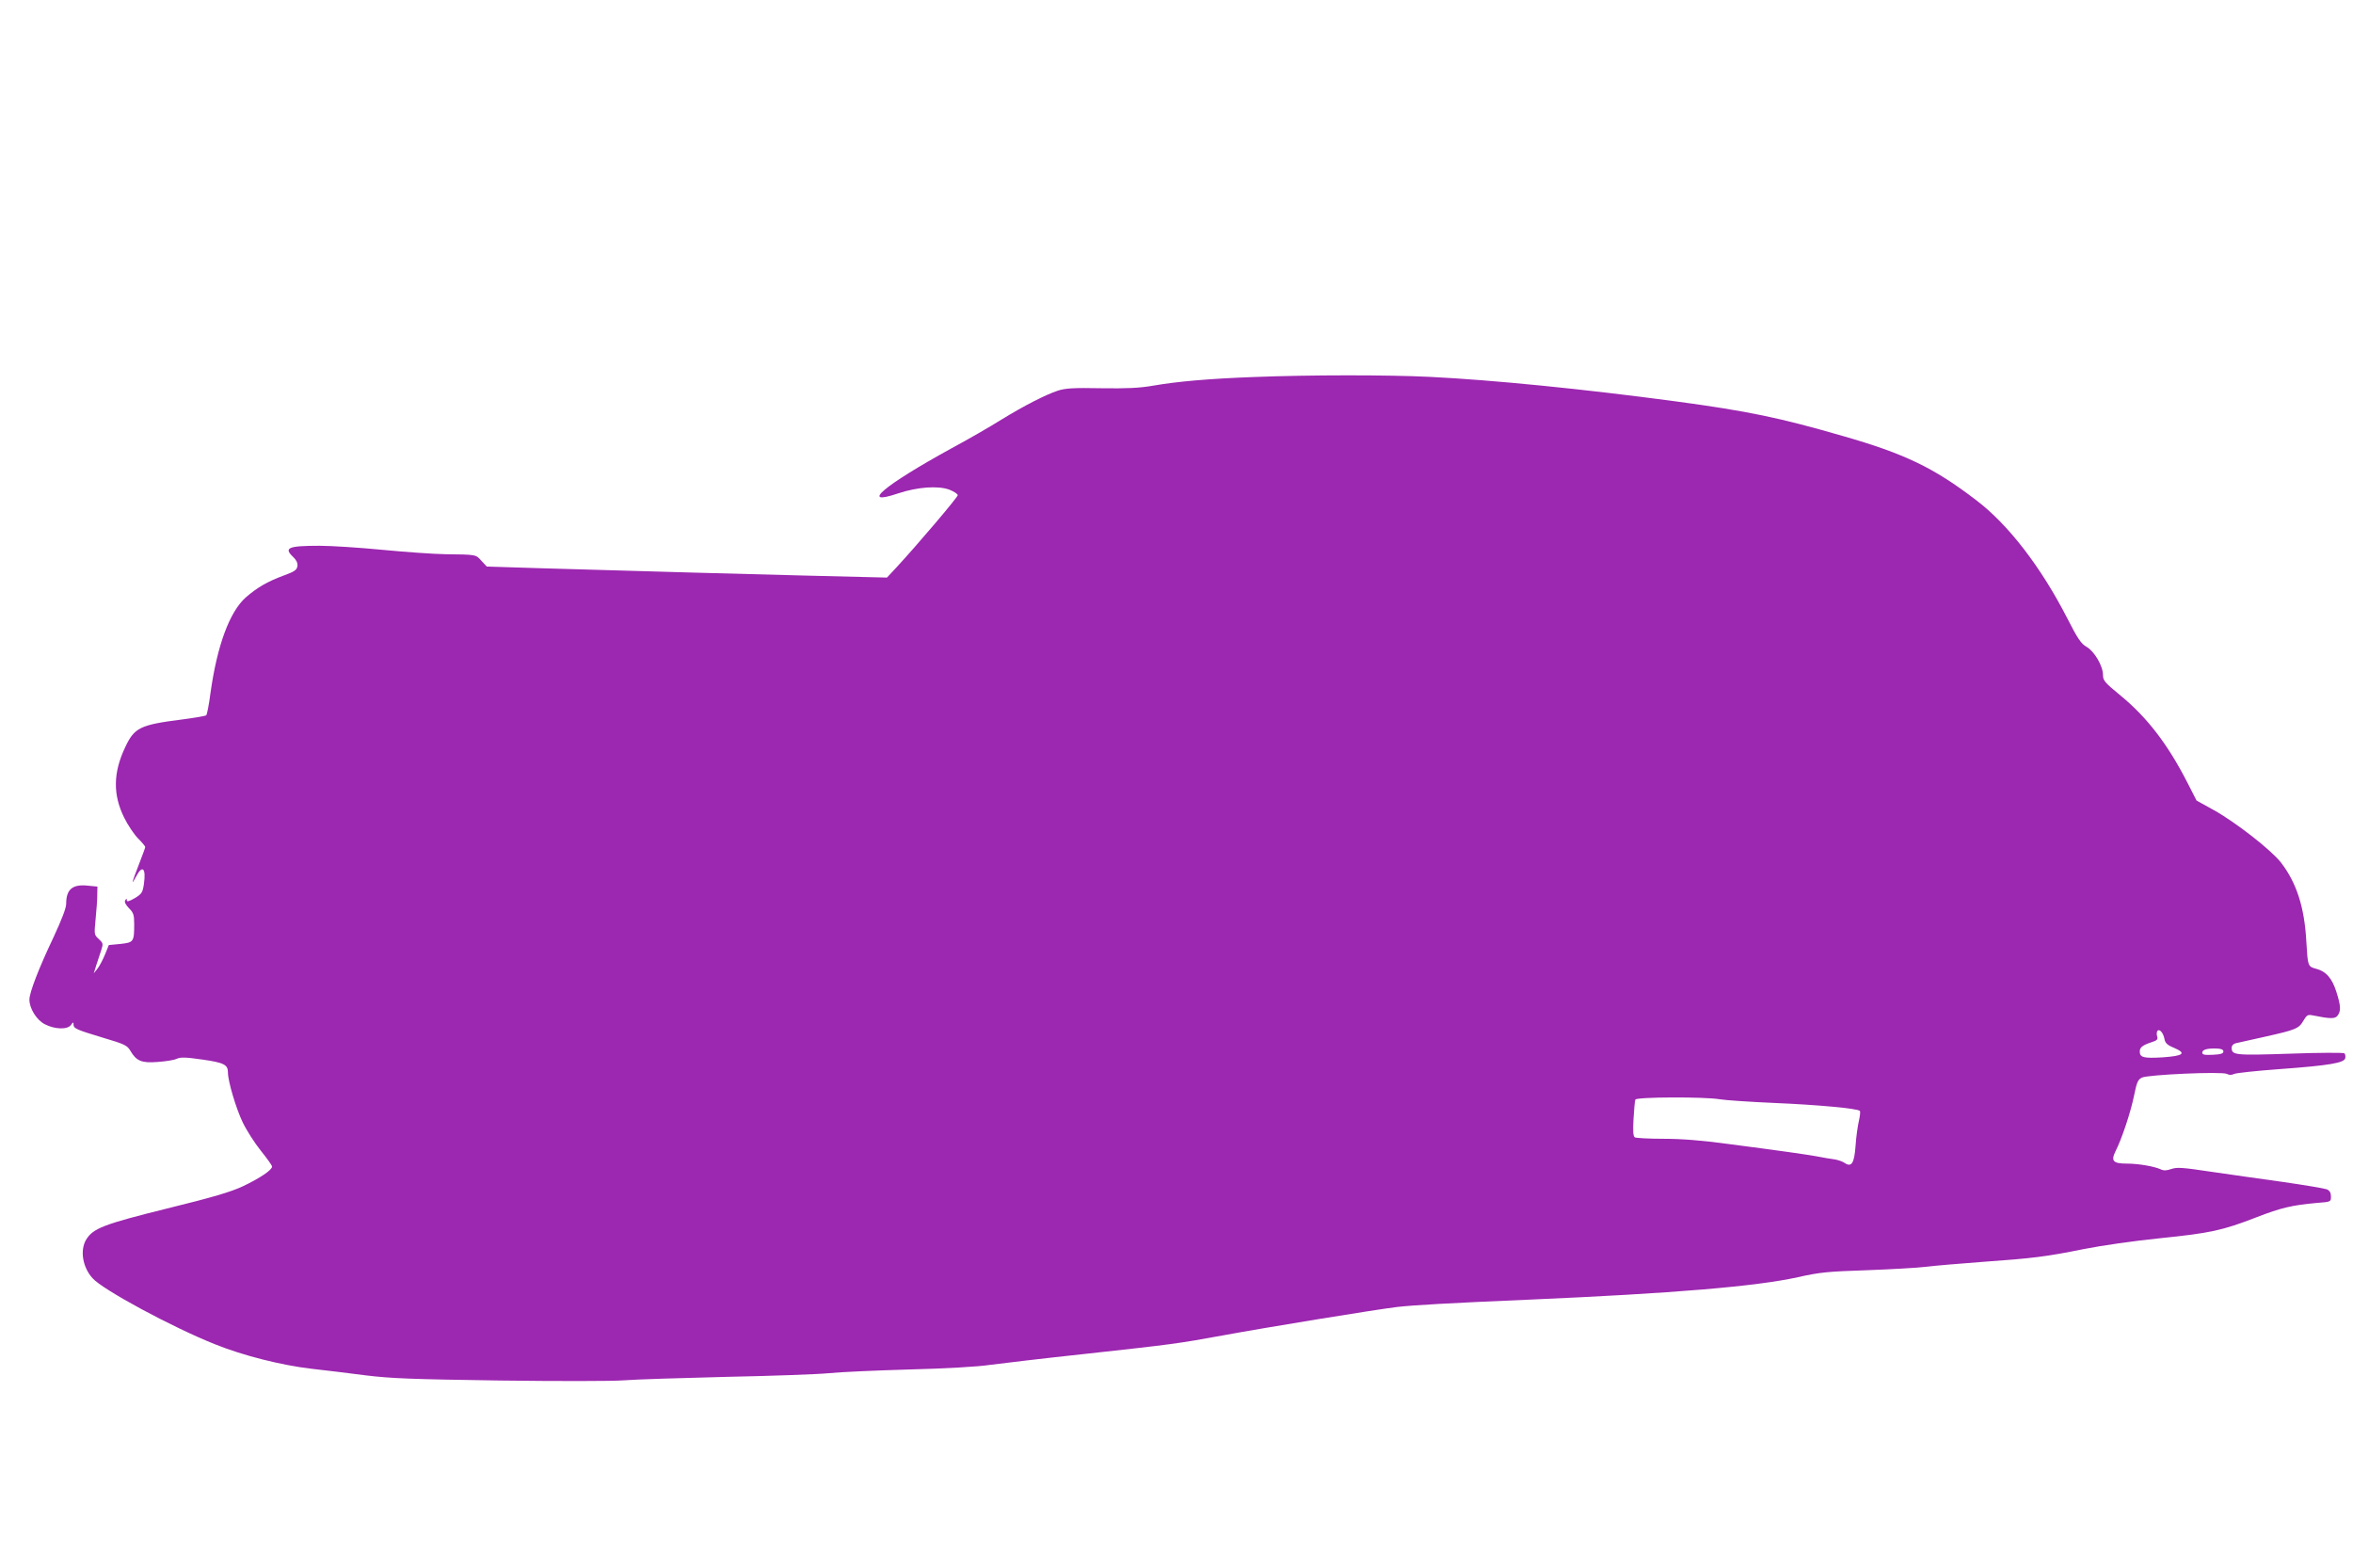
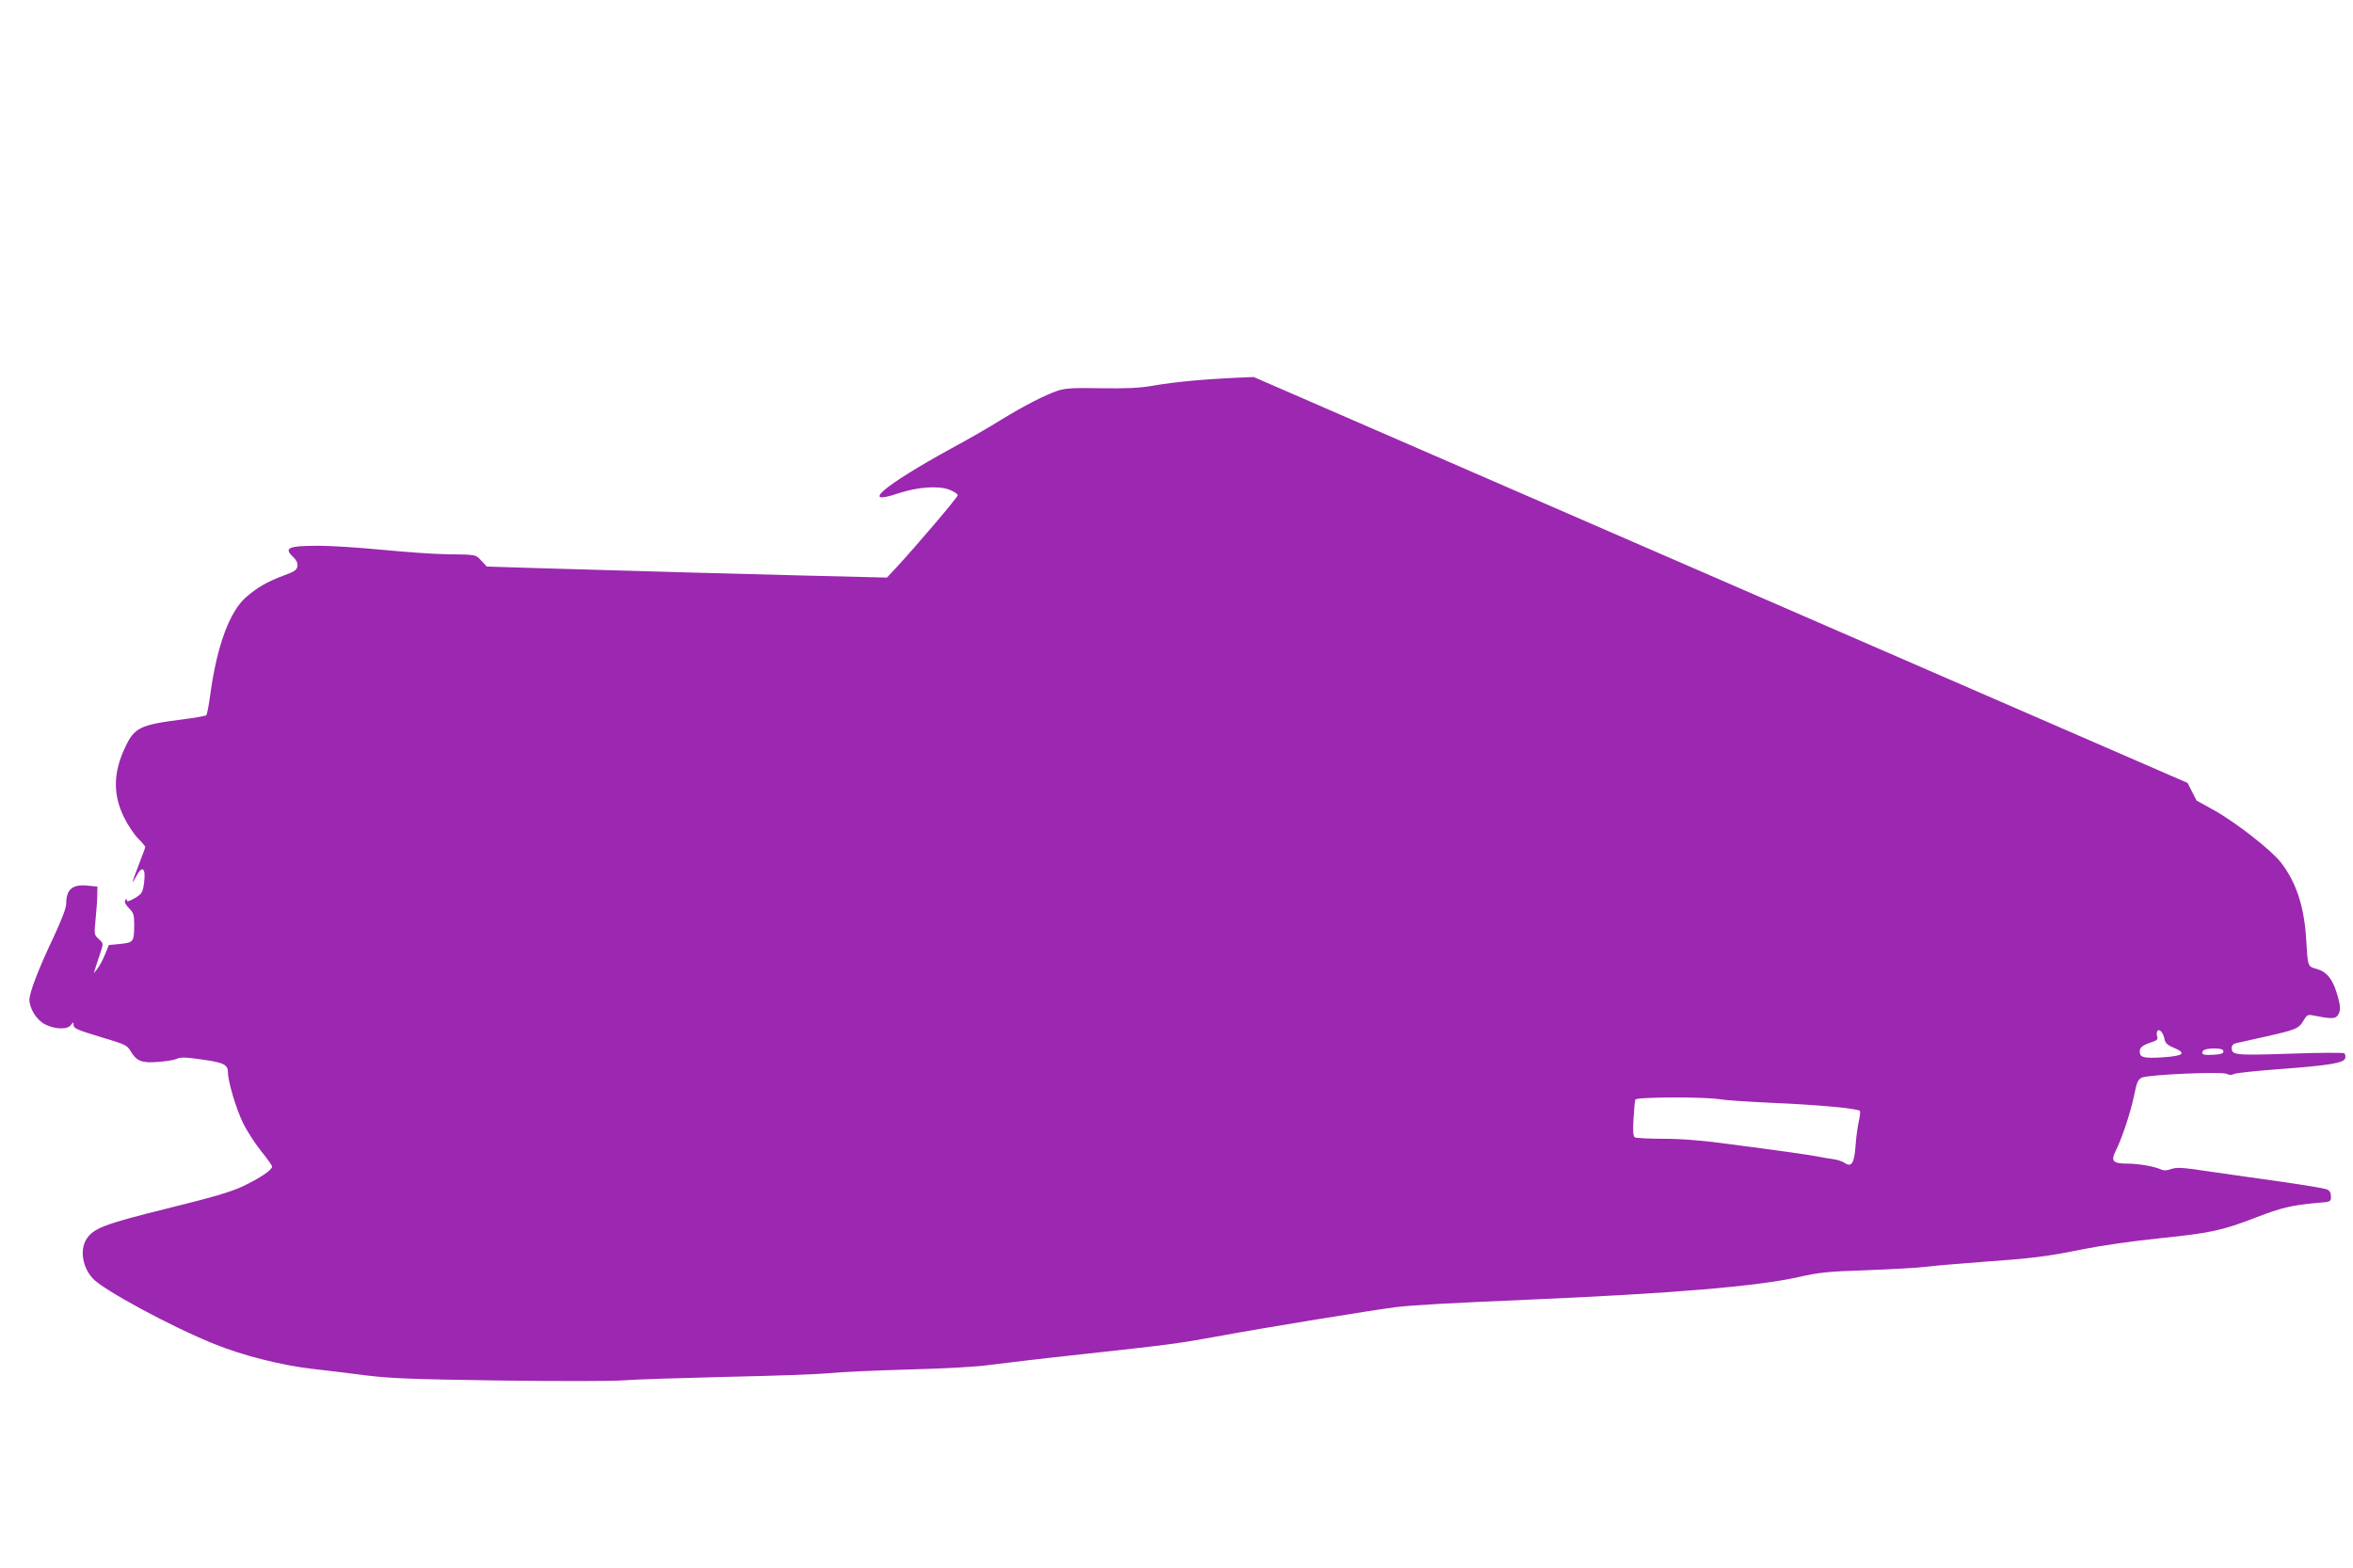
<svg xmlns="http://www.w3.org/2000/svg" version="1.0" width="1280pt" height="853pt" viewBox="0 0 1280 853" preserveAspectRatio="xMidYMid meet">
  <g transform="translate(0,853) scale(0.1,-0.1)" fill="#9c27b0" stroke="none">
-     <path d="M6820 6479 c-243 -9 -414 -24 -547 -47 -75 -13 -142 -16 -283 -14 -151 3 -194 0 -235 -13 -69 -23 -184 -82 -308 -158 -57 -36 -180 -107 -273 -157 -366 -201 -502 -316 -288 -244 105 35 218 43 279 20 25 -10 45 -23 45 -30 0 -11 -220 -270 -331 -390 l-54 -58 -450 11 c-418 11 -695 18 -1439 40 l-288 9 -29 31 c-31 35 -27 34 -194 36 -66 1 -221 12 -345 24 -124 12 -277 22 -342 22 -171 0 -196 -11 -143 -61 17 -16 25 -33 23 -49 -3 -21 -14 -30 -75 -52 -89 -33 -144 -65 -206 -119 -88 -78 -156 -262 -192 -520 -8 -63 -19 -118 -23 -121 -4 -4 -63 -14 -132 -23 -228 -29 -259 -44 -309 -151 -66 -139 -67 -258 -6 -382 20 -41 55 -93 76 -114 21 -21 39 -42 39 -47 0 -4 -16 -47 -35 -96 -39 -100 -43 -119 -14 -63 34 64 54 44 42 -41 -7 -48 -12 -55 -50 -78 -29 -17 -43 -21 -43 -12 0 11 -2 11 -9 0 -5 -9 2 -23 20 -42 25 -25 29 -36 29 -87 0 -97 -3 -100 -75 -108 l-63 -6 -21 -52 c-12 -29 -30 -63 -41 -77 l-20 -25 14 45 c8 25 20 62 27 82 11 34 10 38 -14 60 -25 23 -25 24 -17 108 5 47 9 106 9 131 l1 46 -52 5 c-84 9 -118 -20 -118 -99 0 -23 -24 -85 -69 -182 -79 -166 -131 -300 -131 -339 0 -48 39 -111 84 -134 54 -28 123 -30 142 -4 12 17 14 17 14 3 0 -22 14 -28 163 -73 115 -34 129 -41 146 -70 33 -56 61 -68 149 -61 42 3 89 10 103 17 22 10 49 9 140 -4 119 -17 139 -28 139 -71 0 -47 44 -195 80 -270 21 -44 66 -114 99 -155 33 -41 61 -80 61 -86 0 -19 -66 -63 -158 -107 -66 -31 -164 -60 -412 -121 -347 -86 -403 -108 -441 -169 -35 -58 -20 -150 34 -210 55 -63 436 -268 667 -360 151 -61 361 -114 524 -133 72 -8 205 -24 296 -36 139 -17 253 -21 728 -28 309 -4 613 -4 675 1 61 5 315 13 562 19 248 5 497 14 555 20 58 6 254 15 435 20 199 5 374 15 440 25 61 8 295 36 520 60 473 52 498 55 745 100 238 44 840 142 950 155 87 10 274 21 720 40 784 34 1234 72 1460 122 120 27 163 31 375 38 132 5 278 13 325 19 47 6 182 17 300 26 282 20 352 29 555 70 96 19 276 45 415 59 274 28 339 42 525 114 134 52 194 66 328 78 77 6 77 6 77 35 0 21 -7 32 -22 39 -13 5 -120 23 -238 40 -118 16 -295 42 -394 56 -153 23 -183 25 -213 15 -25 -9 -42 -10 -57 -3 -36 17 -124 32 -186 32 -75 0 -88 14 -62 67 34 66 83 214 101 303 15 74 21 87 43 98 34 16 435 34 462 20 12 -7 26 -7 40 0 11 5 122 17 246 26 274 20 353 34 358 60 2 10 0 22 -5 26 -4 4 -138 4 -296 -2 -303 -10 -317 -8 -317 33 0 11 9 21 23 24 12 3 83 19 157 35 169 38 185 44 210 87 19 32 24 35 53 29 94 -19 120 -19 133 -1 19 25 18 52 -6 128 -23 74 -56 113 -111 127 -45 12 -45 14 -53 150 -10 184 -53 318 -138 428 -53 68 -245 218 -365 285 l-94 52 -49 96 c-108 211 -219 355 -363 474 -88 72 -97 83 -97 113 0 49 -47 129 -89 153 -30 17 -48 43 -105 155 -143 279 -321 511 -497 644 -230 176 -388 252 -727 349 -343 99 -511 134 -902 187 -508 68 -999 117 -1345 134 -227 11 -652 11 -955 -1z m4954 -3599 c4 -24 15 -35 52 -50 70 -30 53 -44 -62 -52 -103 -6 -124 -1 -124 32 0 22 15 34 63 50 30 9 37 16 32 31 -4 10 -3 24 0 29 10 17 32 -6 39 -40z m321 -70 c0 -11 -14 -16 -57 -18 -46 -2 -58 0 -58 12 0 16 28 24 80 22 24 -1 35 -6 35 -16z m-2740 -260 c28 -5 160 -14 295 -20 239 -10 453 -30 467 -43 4 -4 1 -29 -5 -55 -6 -26 -15 -87 -18 -135 -7 -96 -22 -119 -60 -93 -10 7 -35 16 -54 19 -19 2 -64 10 -100 17 -71 12 -166 26 -480 67 -140 19 -251 28 -350 28 -80 0 -151 4 -157 8 -9 6 -11 33 -7 100 3 51 7 98 10 105 4 15 378 16 459 2z" />
+     <path d="M6820 6479 c-243 -9 -414 -24 -547 -47 -75 -13 -142 -16 -283 -14 -151 3 -194 0 -235 -13 -69 -23 -184 -82 -308 -158 -57 -36 -180 -107 -273 -157 -366 -201 -502 -316 -288 -244 105 35 218 43 279 20 25 -10 45 -23 45 -30 0 -11 -220 -270 -331 -390 l-54 -58 -450 11 c-418 11 -695 18 -1439 40 l-288 9 -29 31 c-31 35 -27 34 -194 36 -66 1 -221 12 -345 24 -124 12 -277 22 -342 22 -171 0 -196 -11 -143 -61 17 -16 25 -33 23 -49 -3 -21 -14 -30 -75 -52 -89 -33 -144 -65 -206 -119 -88 -78 -156 -262 -192 -520 -8 -63 -19 -118 -23 -121 -4 -4 -63 -14 -132 -23 -228 -29 -259 -44 -309 -151 -66 -139 -67 -258 -6 -382 20 -41 55 -93 76 -114 21 -21 39 -42 39 -47 0 -4 -16 -47 -35 -96 -39 -100 -43 -119 -14 -63 34 64 54 44 42 -41 -7 -48 -12 -55 -50 -78 -29 -17 -43 -21 -43 -12 0 11 -2 11 -9 0 -5 -9 2 -23 20 -42 25 -25 29 -36 29 -87 0 -97 -3 -100 -75 -108 l-63 -6 -21 -52 c-12 -29 -30 -63 -41 -77 l-20 -25 14 45 c8 25 20 62 27 82 11 34 10 38 -14 60 -25 23 -25 24 -17 108 5 47 9 106 9 131 l1 46 -52 5 c-84 9 -118 -20 -118 -99 0 -23 -24 -85 -69 -182 -79 -166 -131 -300 -131 -339 0 -48 39 -111 84 -134 54 -28 123 -30 142 -4 12 17 14 17 14 3 0 -22 14 -28 163 -73 115 -34 129 -41 146 -70 33 -56 61 -68 149 -61 42 3 89 10 103 17 22 10 49 9 140 -4 119 -17 139 -28 139 -71 0 -47 44 -195 80 -270 21 -44 66 -114 99 -155 33 -41 61 -80 61 -86 0 -19 -66 -63 -158 -107 -66 -31 -164 -60 -412 -121 -347 -86 -403 -108 -441 -169 -35 -58 -20 -150 34 -210 55 -63 436 -268 667 -360 151 -61 361 -114 524 -133 72 -8 205 -24 296 -36 139 -17 253 -21 728 -28 309 -4 613 -4 675 1 61 5 315 13 562 19 248 5 497 14 555 20 58 6 254 15 435 20 199 5 374 15 440 25 61 8 295 36 520 60 473 52 498 55 745 100 238 44 840 142 950 155 87 10 274 21 720 40 784 34 1234 72 1460 122 120 27 163 31 375 38 132 5 278 13 325 19 47 6 182 17 300 26 282 20 352 29 555 70 96 19 276 45 415 59 274 28 339 42 525 114 134 52 194 66 328 78 77 6 77 6 77 35 0 21 -7 32 -22 39 -13 5 -120 23 -238 40 -118 16 -295 42 -394 56 -153 23 -183 25 -213 15 -25 -9 -42 -10 -57 -3 -36 17 -124 32 -186 32 -75 0 -88 14 -62 67 34 66 83 214 101 303 15 74 21 87 43 98 34 16 435 34 462 20 12 -7 26 -7 40 0 11 5 122 17 246 26 274 20 353 34 358 60 2 10 0 22 -5 26 -4 4 -138 4 -296 -2 -303 -10 -317 -8 -317 33 0 11 9 21 23 24 12 3 83 19 157 35 169 38 185 44 210 87 19 32 24 35 53 29 94 -19 120 -19 133 -1 19 25 18 52 -6 128 -23 74 -56 113 -111 127 -45 12 -45 14 -53 150 -10 184 -53 318 -138 428 -53 68 -245 218 -365 285 l-94 52 -49 96 z m4954 -3599 c4 -24 15 -35 52 -50 70 -30 53 -44 -62 -52 -103 -6 -124 -1 -124 32 0 22 15 34 63 50 30 9 37 16 32 31 -4 10 -3 24 0 29 10 17 32 -6 39 -40z m321 -70 c0 -11 -14 -16 -57 -18 -46 -2 -58 0 -58 12 0 16 28 24 80 22 24 -1 35 -6 35 -16z m-2740 -260 c28 -5 160 -14 295 -20 239 -10 453 -30 467 -43 4 -4 1 -29 -5 -55 -6 -26 -15 -87 -18 -135 -7 -96 -22 -119 -60 -93 -10 7 -35 16 -54 19 -19 2 -64 10 -100 17 -71 12 -166 26 -480 67 -140 19 -251 28 -350 28 -80 0 -151 4 -157 8 -9 6 -11 33 -7 100 3 51 7 98 10 105 4 15 378 16 459 2z" />
  </g>
</svg>